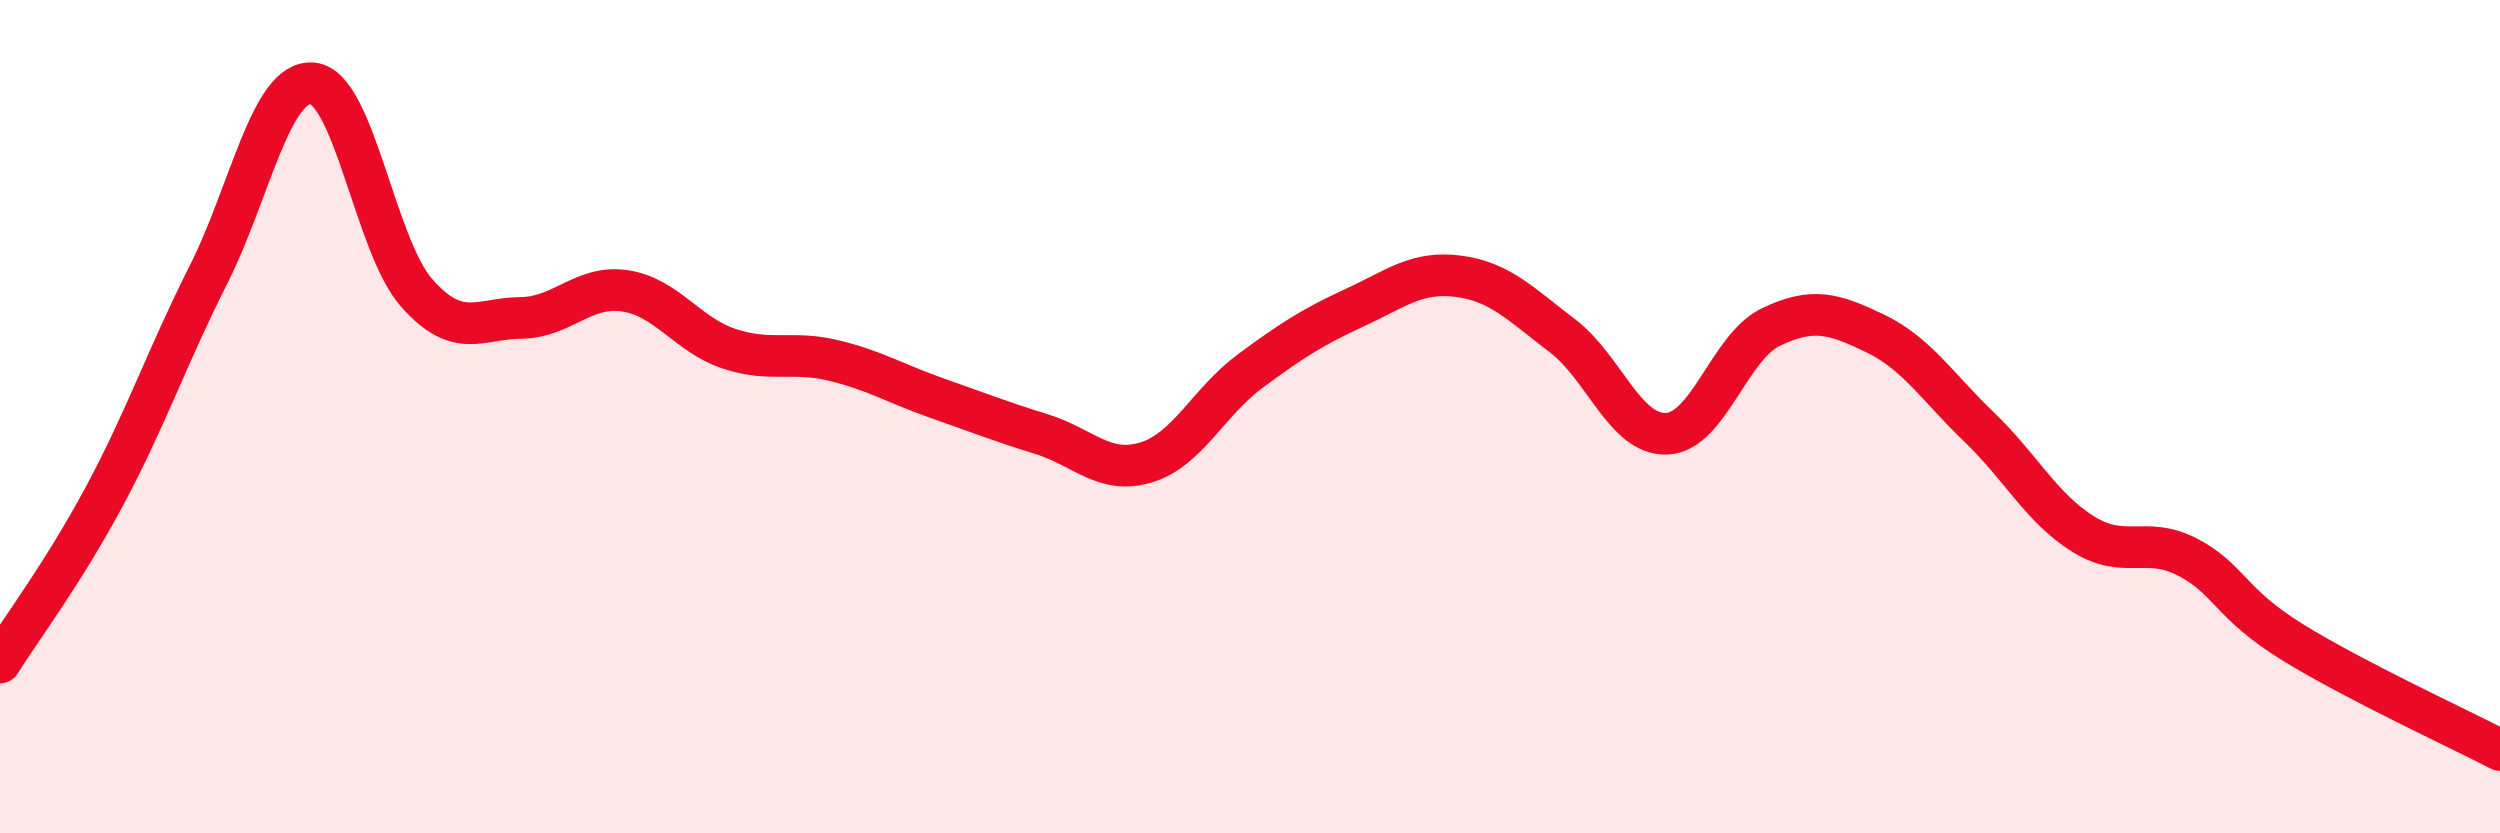
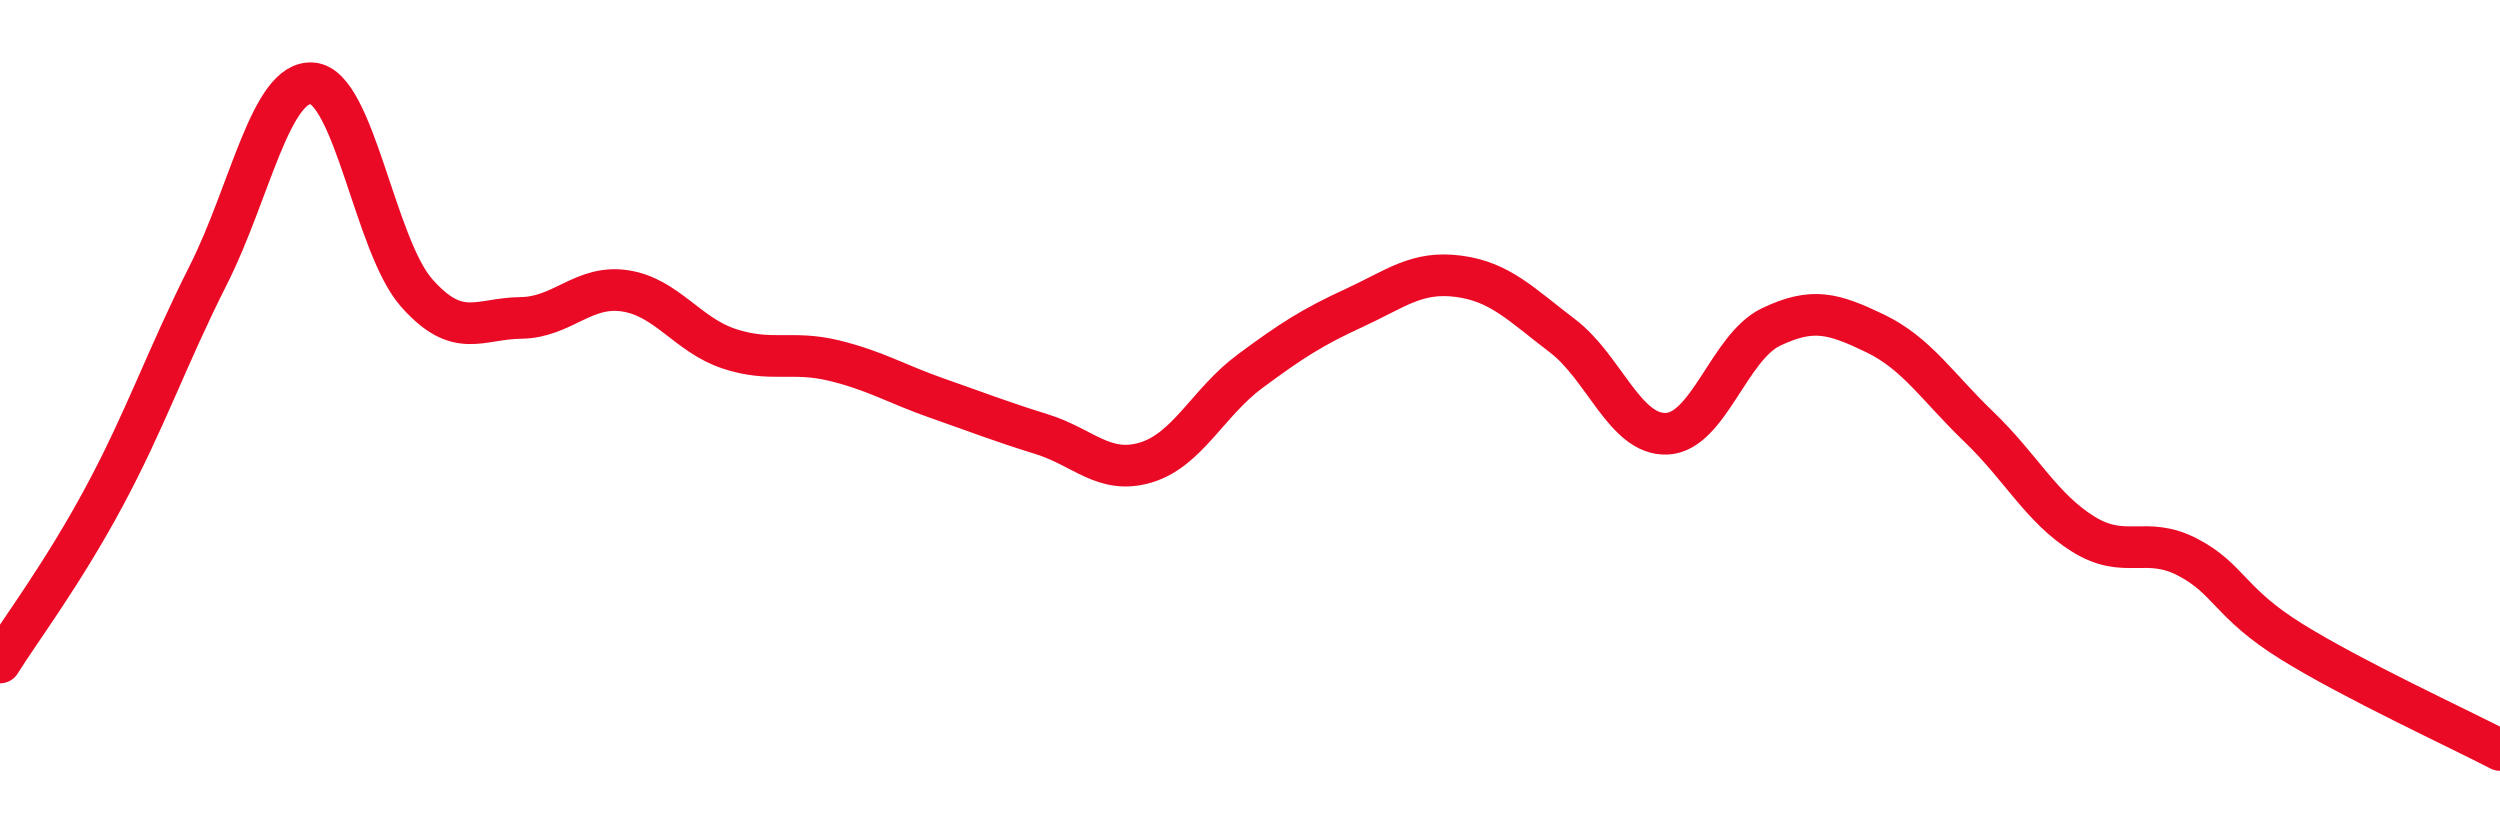
<svg xmlns="http://www.w3.org/2000/svg" width="60" height="20" viewBox="0 0 60 20">
-   <path d="M 0,15.9 C 0.5,15.1 1.5,13.78 2.5,11.92 C 3.5,10.06 4,8.58 5,6.6 C 6,4.62 6.5,1.91 7.5,2 C 8.5,2.09 9,5.9 10,7.03 C 11,8.16 11.5,7.64 12.5,7.63 C 13.5,7.62 14,6.83 15,6.98 C 16,7.13 16.5,8.04 17.5,8.37 C 18.5,8.7 19,8.41 20,8.65 C 21,8.89 21.5,9.21 22.5,9.56 C 23.5,9.91 24,10.11 25,10.42 C 26,10.73 26.5,11.4 27.5,11.1 C 28.5,10.8 29,9.65 30,8.91 C 31,8.17 31.5,7.85 32.5,7.39 C 33.5,6.93 34,6.5 35,6.63 C 36,6.76 36.5,7.3 37.5,8.06 C 38.5,8.82 39,10.45 40,10.41 C 41,10.37 41.5,8.33 42.5,7.85 C 43.5,7.37 44,7.52 45,8 C 46,8.48 46.5,9.29 47.5,10.25 C 48.5,11.21 49,12.2 50,12.82 C 51,13.44 51.5,12.85 52.5,13.37 C 53.5,13.89 53.5,14.47 55,15.4 C 56.5,16.33 59,17.48 60,18L60 20L0 20Z" fill="#EB0A25" opacity="0.1" stroke-linecap="round" stroke-linejoin="round" />
  <path d="M 0,15.9 C 0.5,15.1 1.5,13.78 2.5,11.92 C 3.5,10.06 4,8.58 5,6.6 C 6,4.62 6.5,1.91 7.5,2 C 8.5,2.09 9,5.9 10,7.03 C 11,8.16 11.5,7.64 12.5,7.63 C 13.5,7.62 14,6.83 15,6.98 C 16,7.13 16.5,8.04 17.5,8.37 C 18.5,8.7 19,8.41 20,8.65 C 21,8.89 21.5,9.21 22.5,9.56 C 23.5,9.91 24,10.11 25,10.42 C 26,10.73 26.5,11.4 27.5,11.1 C 28.5,10.8 29,9.65 30,8.91 C 31,8.17 31.5,7.85 32.5,7.39 C 33.5,6.93 34,6.5 35,6.63 C 36,6.76 36.5,7.3 37.5,8.06 C 38.5,8.82 39,10.45 40,10.41 C 41,10.37 41.5,8.33 42.5,7.85 C 43.5,7.37 44,7.52 45,8 C 46,8.48 46.5,9.29 47.5,10.25 C 48.5,11.21 49,12.2 50,12.82 C 51,13.44 51.5,12.85 52.5,13.37 C 53.5,13.89 53.5,14.47 55,15.4 C 56.5,16.33 59,17.48 60,18" stroke="#EB0A25" stroke-width="1" fill="none" stroke-linecap="round" stroke-linejoin="round" />
</svg>